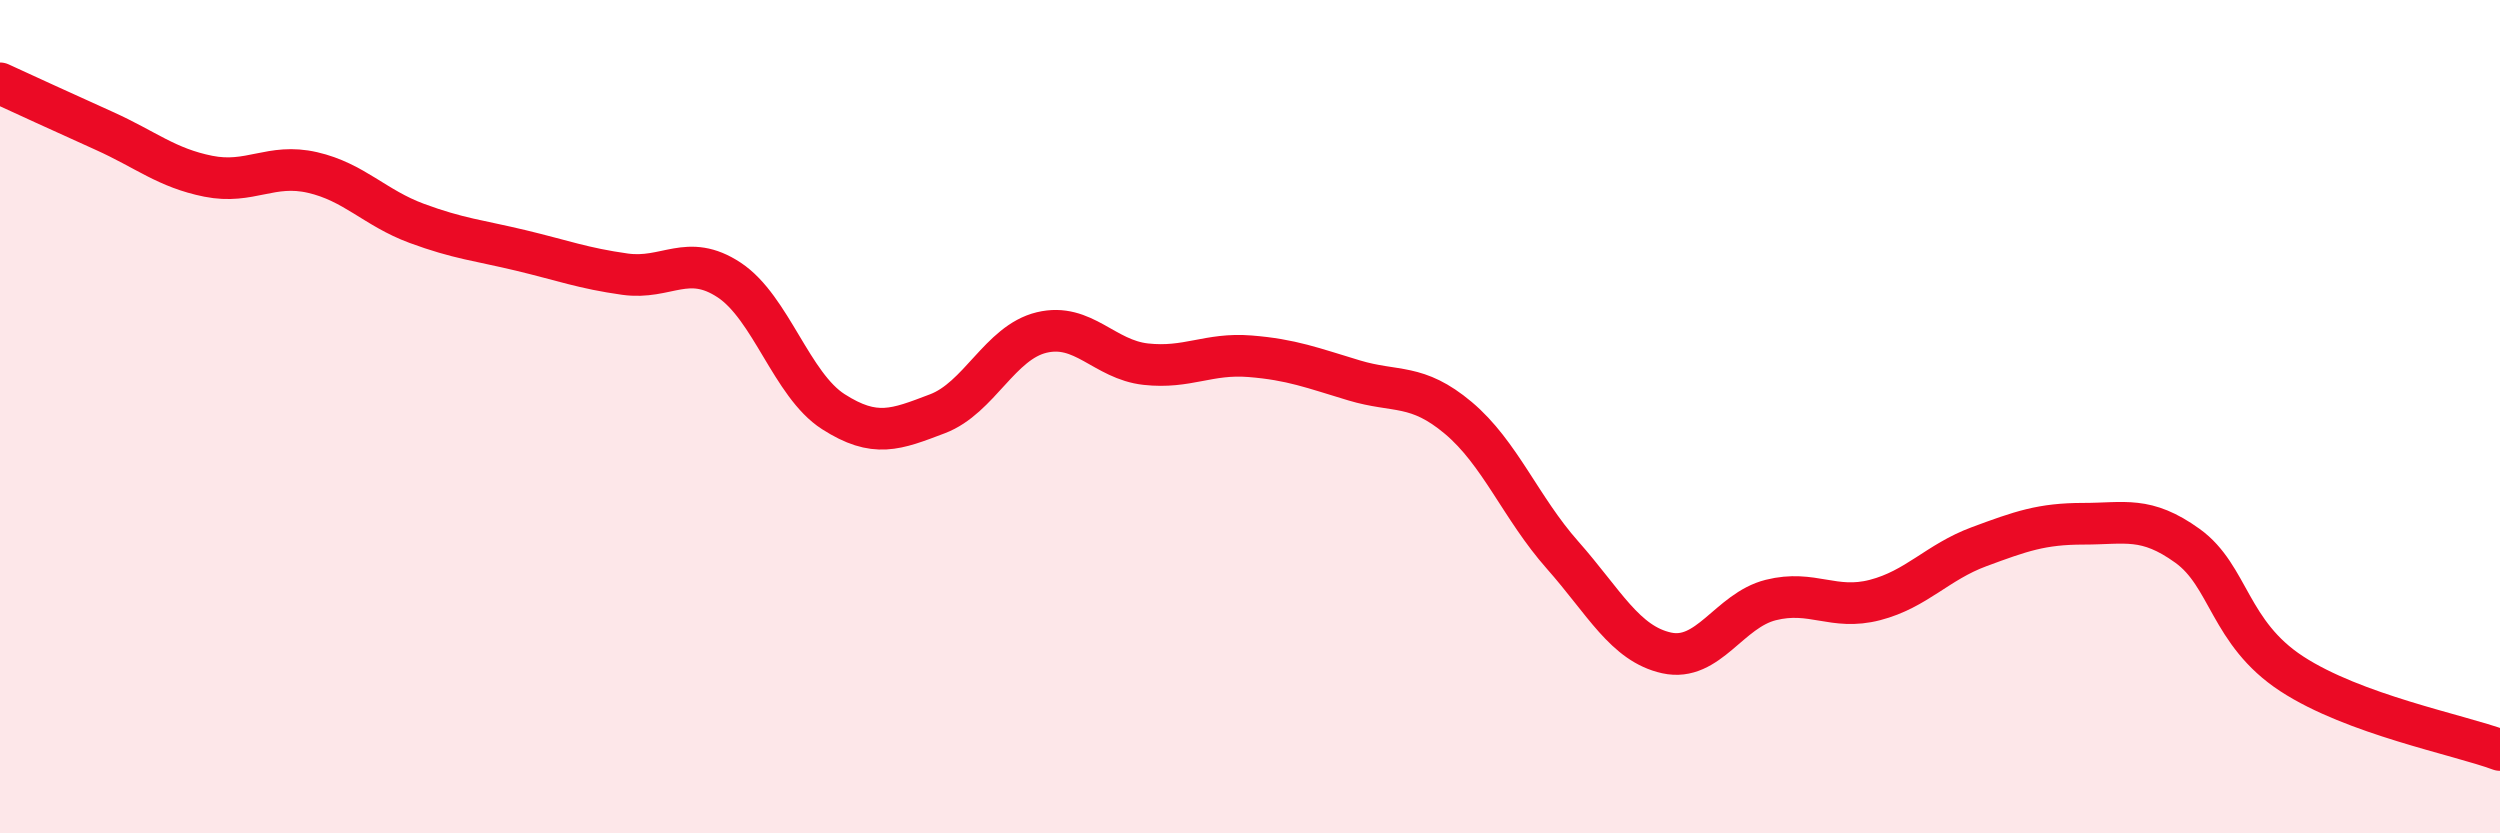
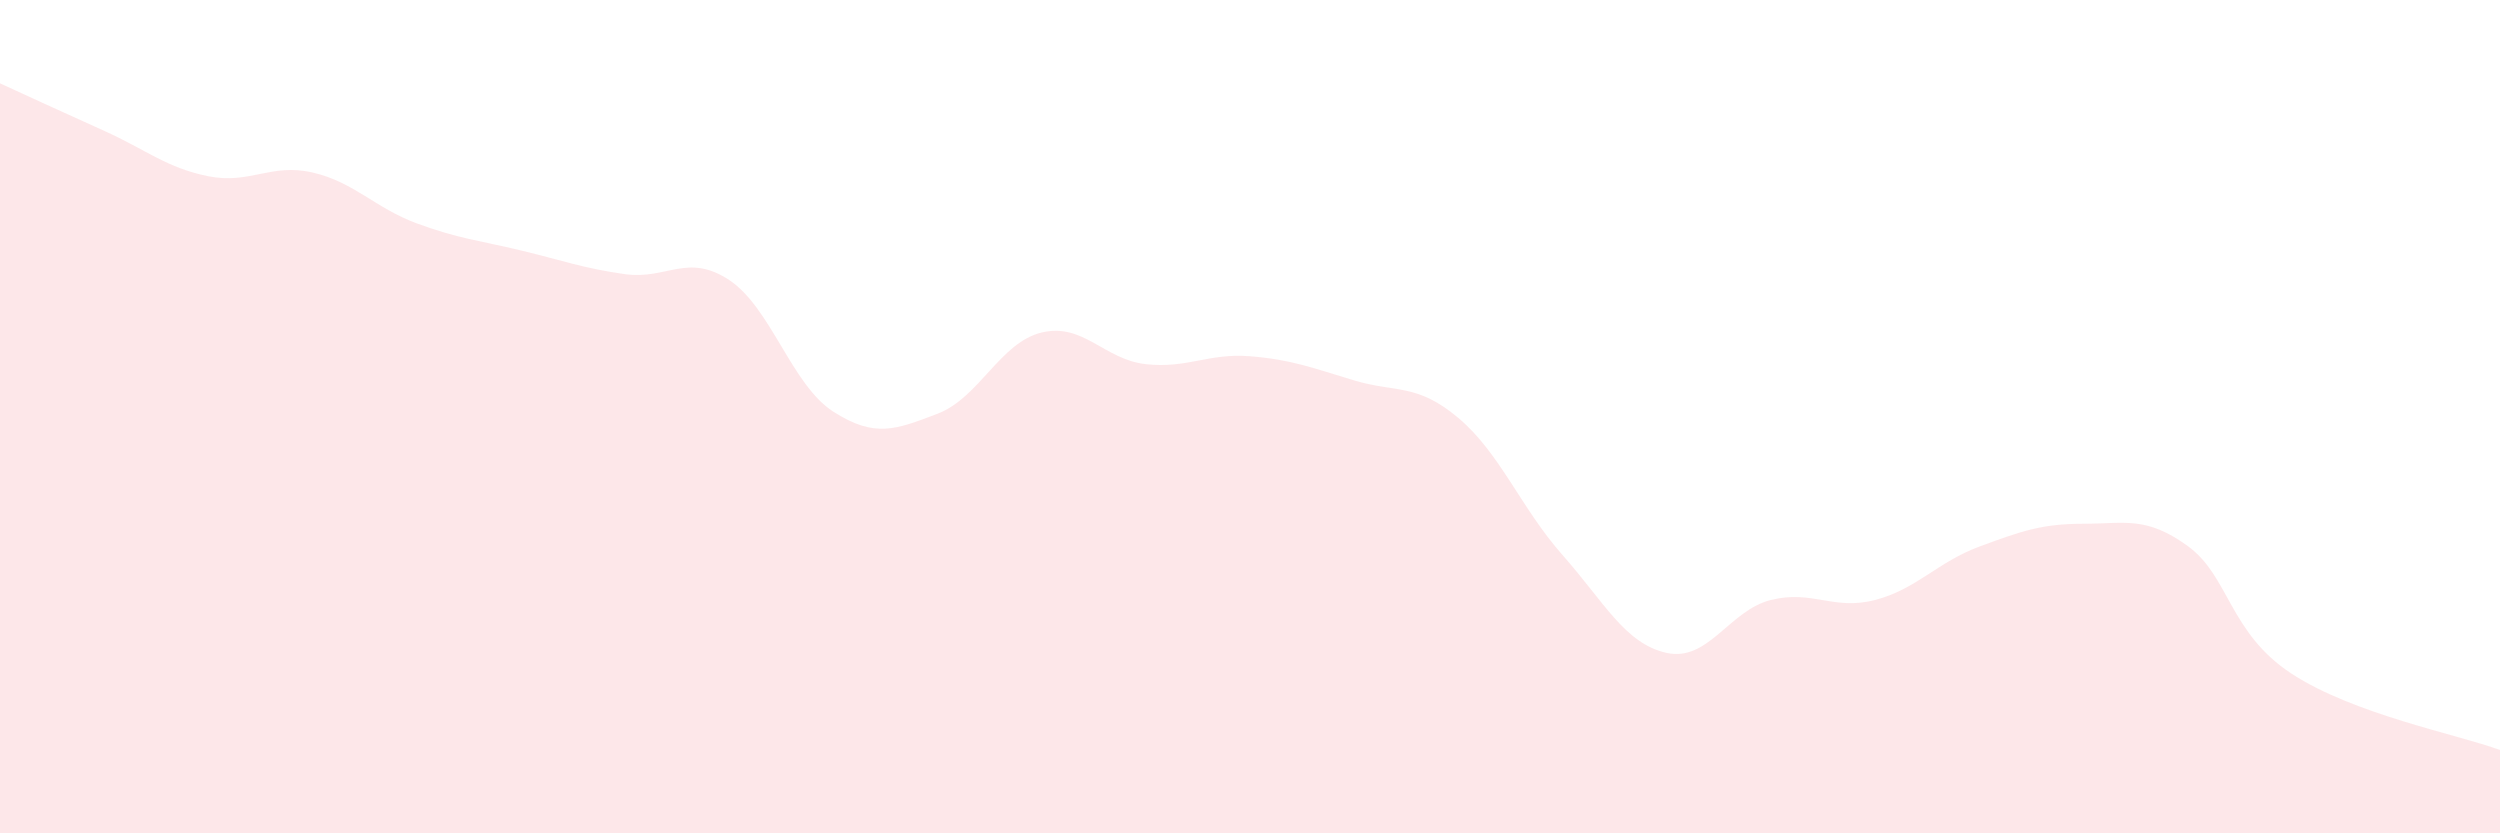
<svg xmlns="http://www.w3.org/2000/svg" width="60" height="20" viewBox="0 0 60 20">
  <path d="M 0,2 C 0.5,2.23 1.5,2.69 2.5,3.14 C 3.5,3.59 4,4.03 5,4.23 C 6,4.43 6.5,3.91 7.5,4.14 C 8.5,4.37 9,4.99 10,5.36 C 11,5.73 11.5,5.77 12.5,6.01 C 13.5,6.25 14,6.44 15,6.58 C 16,6.72 16.5,6.06 17.5,6.72 C 18.5,7.38 19,9.24 20,9.88 C 21,10.52 21.5,10.31 22.5,9.93 C 23.5,9.55 24,8.22 25,7.98 C 26,7.74 26.5,8.63 27.5,8.74 C 28.5,8.85 29,8.47 30,8.55 C 31,8.63 31.5,8.83 32.5,9.13 C 33.5,9.43 34,9.19 35,10.03 C 36,10.87 36.5,12.19 37.5,13.32 C 38.5,14.45 39,15.45 40,15.67 C 41,15.89 41.5,14.65 42.5,14.4 C 43.5,14.15 44,14.66 45,14.4 C 46,14.14 46.5,13.49 47.5,13.12 C 48.5,12.75 49,12.57 50,12.57 C 51,12.57 51.5,12.38 52.5,13.1 C 53.5,13.82 53.5,15.19 55,16.17 C 56.5,17.15 59,17.63 60,18L60 20L0 20Z" fill="#EB0A25" opacity="0.1" stroke-linecap="round" stroke-linejoin="round" />
-   <path d="M 0,2 C 0.5,2.23 1.5,2.69 2.5,3.14 C 3.5,3.59 4,4.03 5,4.23 C 6,4.43 6.5,3.91 7.5,4.14 C 8.5,4.37 9,4.99 10,5.36 C 11,5.73 11.5,5.77 12.5,6.01 C 13.5,6.25 14,6.44 15,6.58 C 16,6.72 16.5,6.06 17.5,6.72 C 18.5,7.38 19,9.24 20,9.88 C 21,10.52 21.5,10.31 22.5,9.93 C 23.5,9.55 24,8.22 25,7.98 C 26,7.74 26.5,8.63 27.5,8.74 C 28.5,8.85 29,8.47 30,8.55 C 31,8.63 31.5,8.83 32.5,9.13 C 33.5,9.43 34,9.19 35,10.03 C 36,10.87 36.5,12.19 37.5,13.32 C 38.5,14.45 39,15.45 40,15.67 C 41,15.89 41.5,14.65 42.5,14.4 C 43.5,14.15 44,14.66 45,14.4 C 46,14.14 46.5,13.49 47.5,13.12 C 48.5,12.75 49,12.57 50,12.57 C 51,12.57 51.5,12.38 52.5,13.1 C 53.5,13.82 53.5,15.19 55,16.17 C 56.5,17.15 59,17.63 60,18" stroke="#EB0A25" stroke-width="1" fill="none" stroke-linecap="round" stroke-linejoin="round" />
</svg>